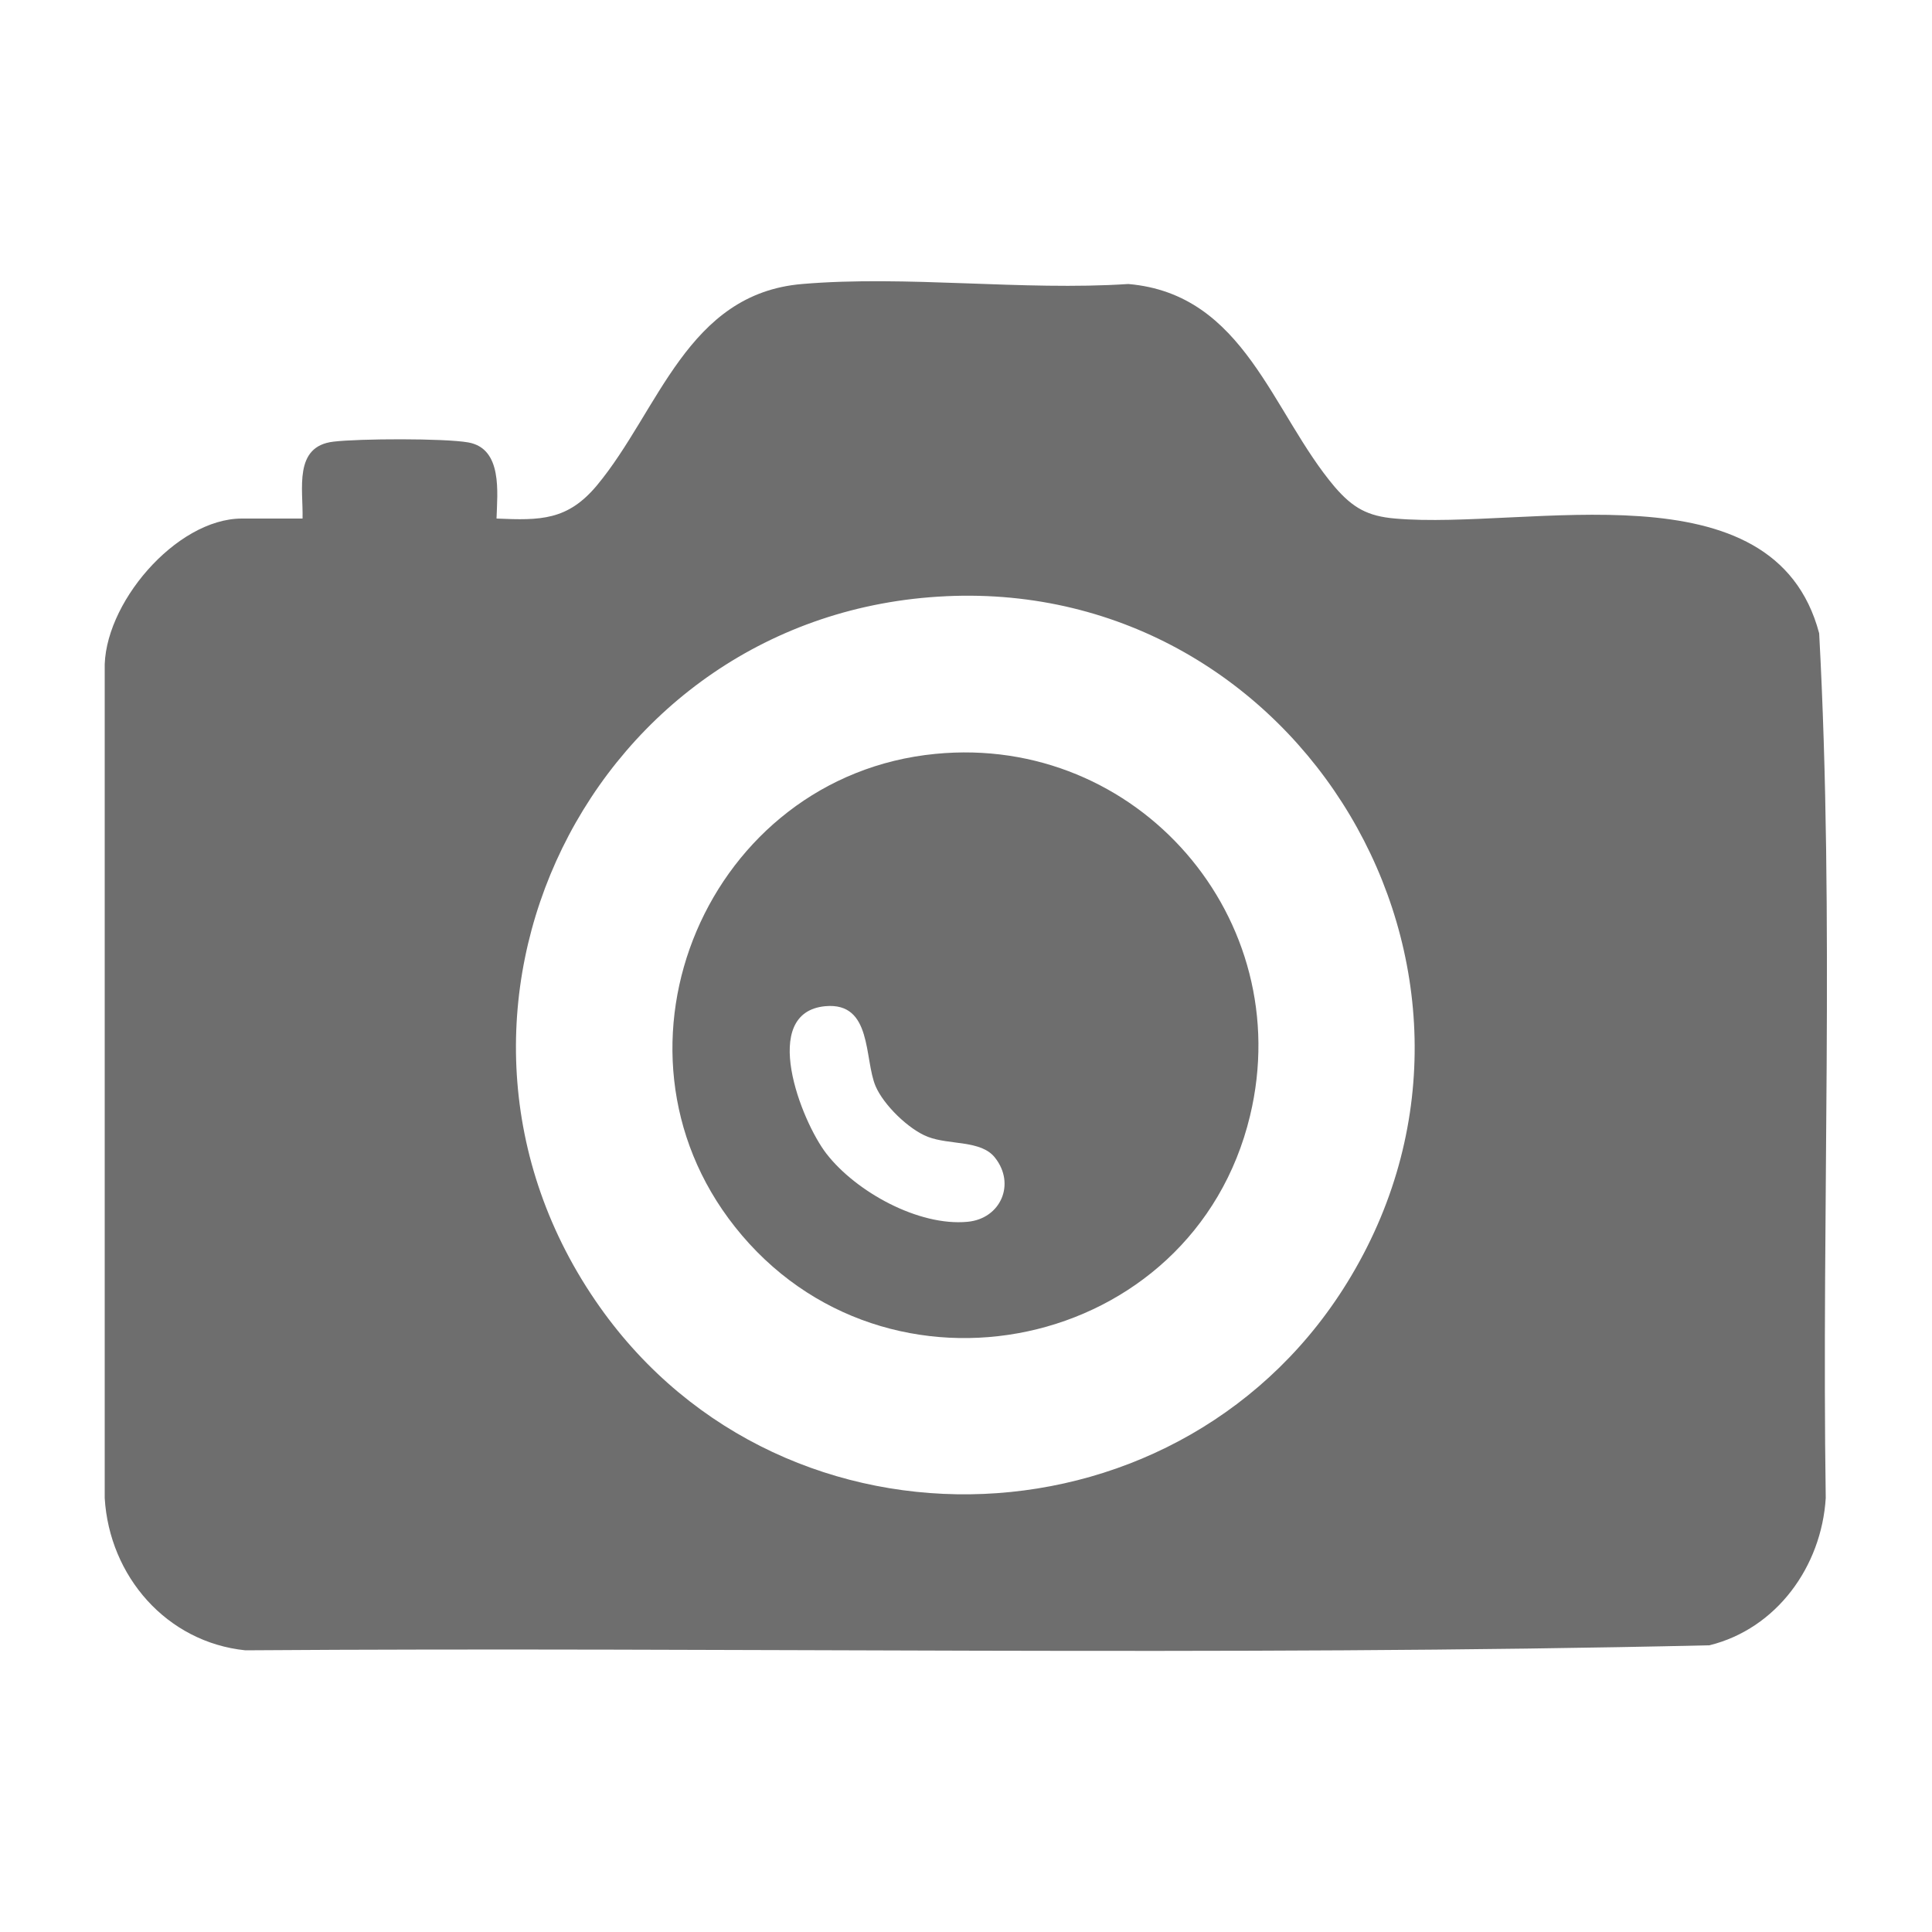
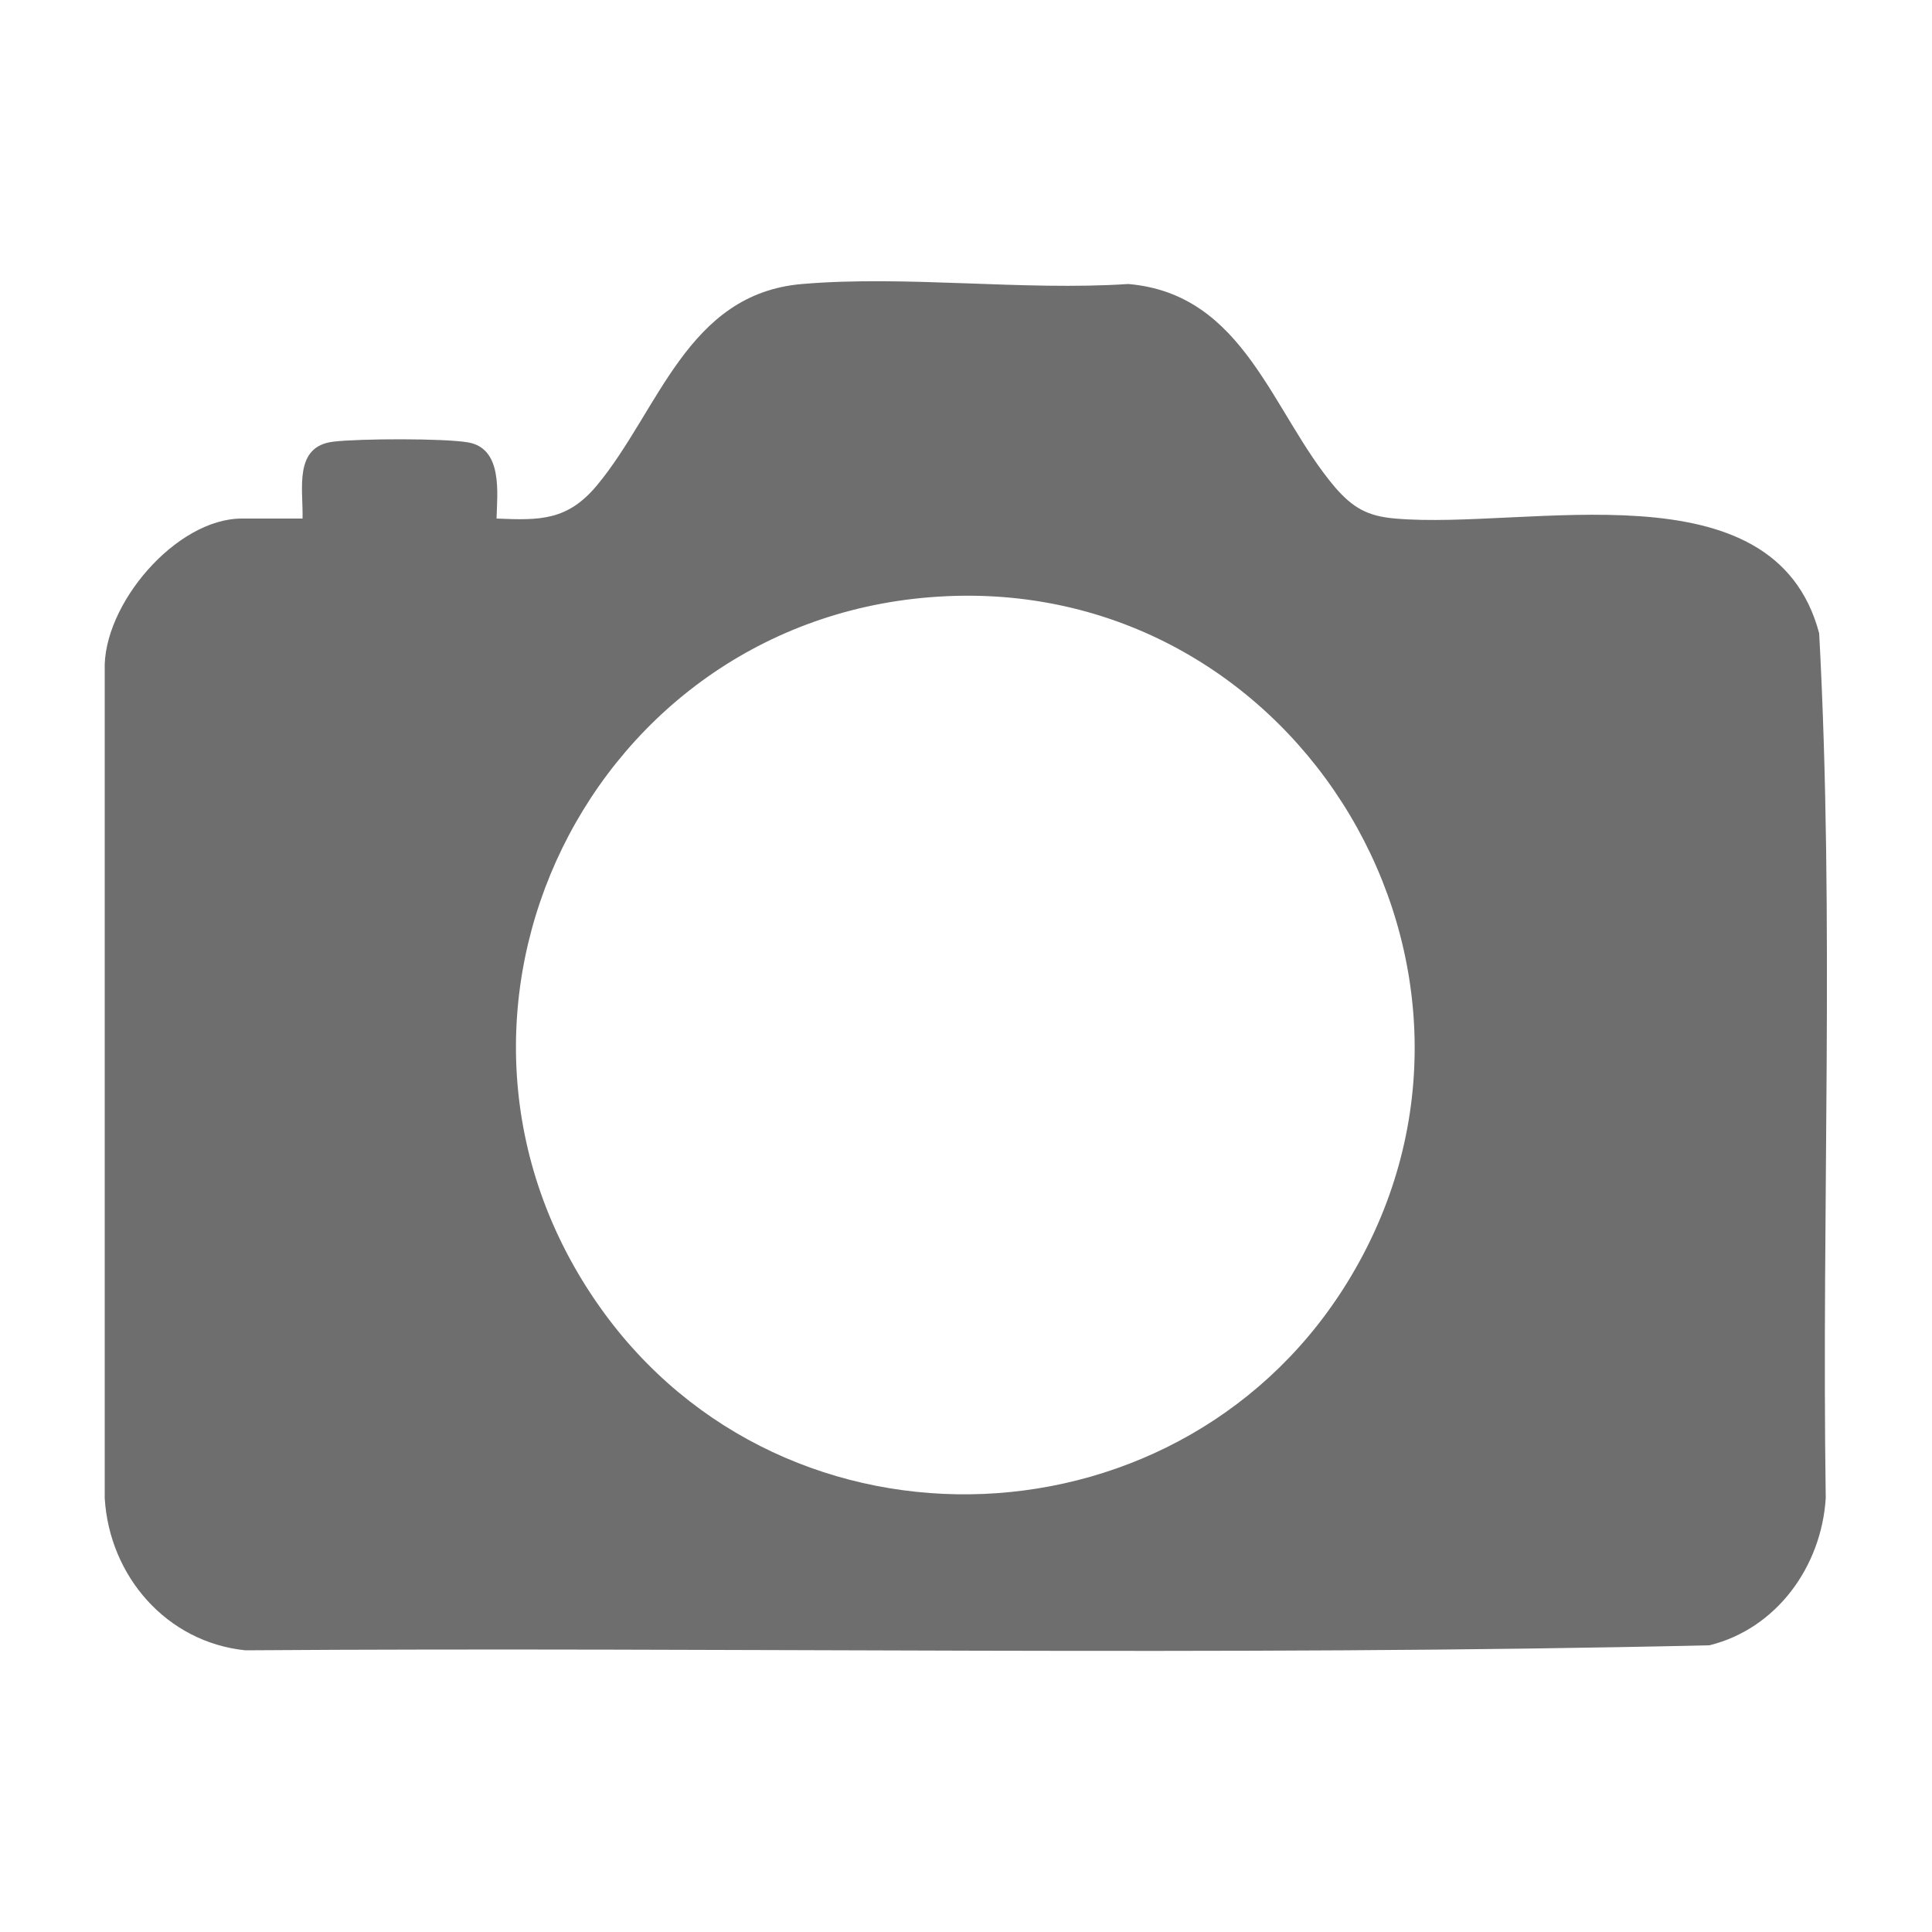
<svg xmlns="http://www.w3.org/2000/svg" id="Layer_1" data-name="Layer 1" viewBox="0 0 50 50">
  <defs>
    <style>
      .cls-1 {
        fill: #6e6e6e;
      }
    </style>
  </defs>
  <path class="cls-1" d="M7.83,13.42c.02-.76-.24-1.87.8-1.99.66-.08,2.87-.09,3.49.02.89.16.75,1.3.73,1.97,1.14.05,1.84.05,2.6-.86,1.61-1.94,2.33-4.96,5.31-5.21,2.7-.23,5.71.18,8.44,0,3.02.26,3.71,3.33,5.35,5.26.46.53.84.75,1.56.81,3.43.3,9.8-1.45,10.97,2.97.4,7.42.06,14.93.17,22.38-.11,1.77-1.27,3.38-3.01,3.81-12.6.29-25.26.04-37.89.13-2.04-.21-3.52-1.92-3.64-3.94v-21.42c-.06-1.69,1.84-3.93,3.55-3.93h1.56ZM24.49,15.43c-9.2.42-14.31,10.83-8.97,18.39,4.82,6.82,15.2,6.36,19.45-.8,4.71-7.92-1.31-18.02-10.49-17.59Z" />
-   <path class="cls-1" d="M24.21,19.51c5.23-.51,9.37,4.26,8.14,9.37-1.47,6.11-9.43,7.8-13.33,2.87-3.69-4.66-.69-11.67,5.19-12.24ZM21.36,26.04c-1.72.16-.63,2.97.03,3.82.76.98,2.38,1.88,3.65,1.76.86-.08,1.25-.98.71-1.66-.36-.46-1.17-.32-1.74-.54-.49-.19-1.14-.82-1.35-1.31-.3-.71-.08-2.18-1.3-2.07Z" />
</svg>